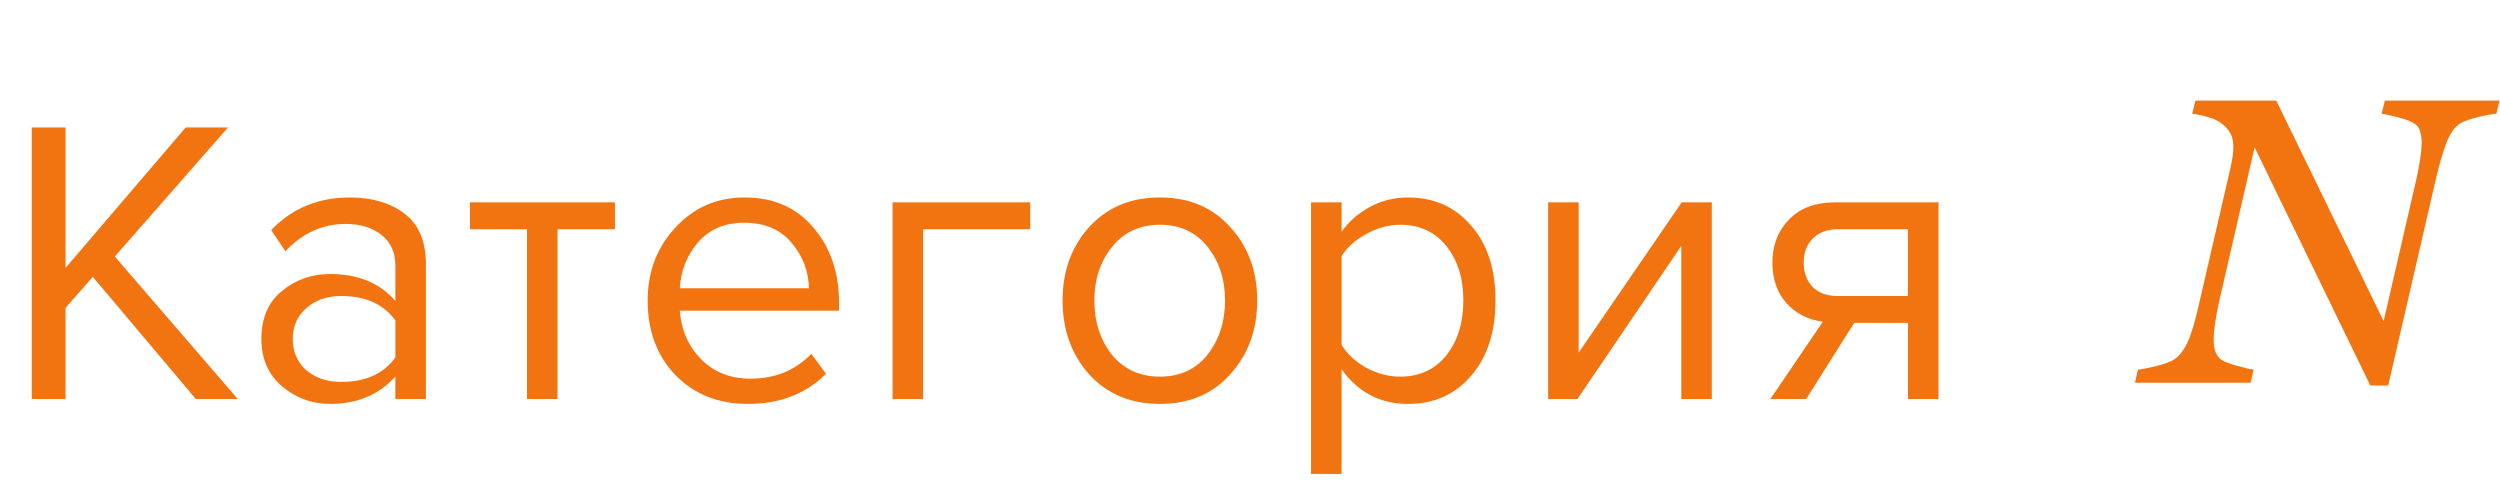
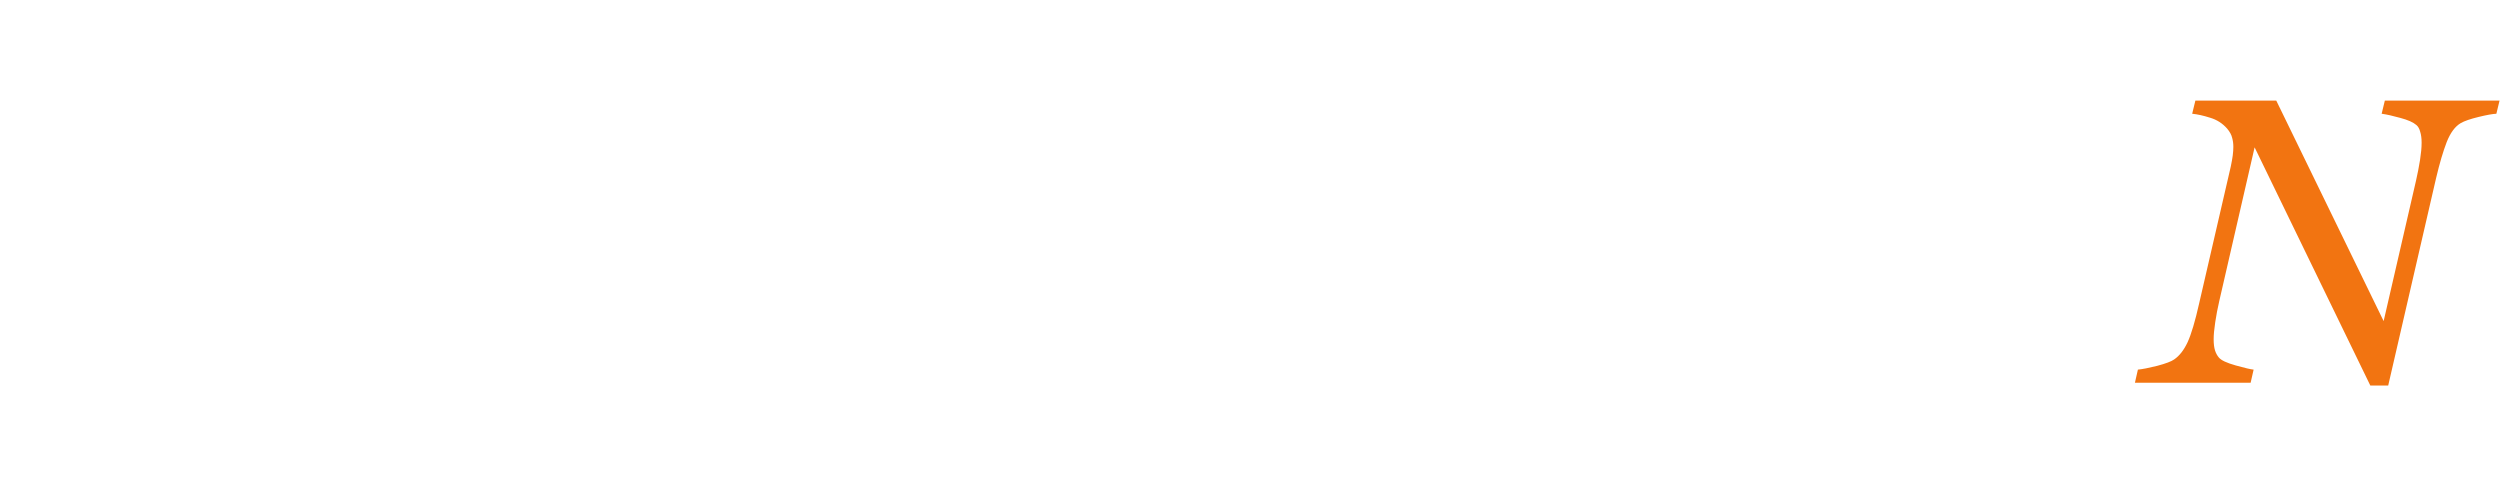
<svg xmlns="http://www.w3.org/2000/svg" width="307" height="60" viewBox="0 0 307 60" fill="none">
-   <path d="M29.2 49H24.05L11.4 34L8.05 37.8V49H3.9V15.65H8.05V32.9L22.8 15.65H28L14.1 31.5L29.2 49ZM52.299 49H48.549V46.25C46.516 48.483 43.849 49.6 40.549 49.6C38.316 49.6 36.349 48.883 34.649 47.45C32.949 46.017 32.099 44.067 32.099 41.6C32.099 39.067 32.933 37.117 34.599 35.75C36.299 34.35 38.283 33.65 40.549 33.65C43.983 33.65 46.649 34.75 48.549 36.95V32.6C48.549 31 47.983 29.75 46.849 28.85C45.716 27.95 44.249 27.5 42.449 27.5C39.616 27.5 37.149 28.617 35.049 30.85L33.299 28.25C35.866 25.583 39.083 24.25 42.949 24.25C45.716 24.25 47.966 24.917 49.699 26.25C51.433 27.583 52.299 29.633 52.299 32.4V49ZM41.899 46.9C44.899 46.9 47.116 45.9 48.549 43.9V39.35C47.116 37.35 44.899 36.35 41.899 36.35C40.166 36.35 38.733 36.85 37.599 37.85C36.499 38.817 35.949 40.083 35.949 41.65C35.949 43.183 36.499 44.45 37.599 45.45C38.733 46.417 40.166 46.9 41.899 46.9ZM68.466 49H64.716V28.15H57.716V24.85H75.516V28.15H68.466V49ZM91.834 49.6C88.234 49.6 85.284 48.433 82.984 46.1C80.684 43.733 79.534 40.667 79.534 36.9C79.534 33.367 80.667 30.383 82.934 27.95C85.2 25.483 88.034 24.25 91.434 24.25C95 24.25 97.817 25.483 99.884 27.95C101.984 30.383 103.034 33.467 103.034 37.2V38.15H83.484C83.65 40.517 84.517 42.5 86.084 44.1C87.65 45.7 89.684 46.5 92.184 46.5C95.184 46.5 97.667 45.483 99.634 43.45L101.434 45.9C98.967 48.367 95.767 49.6 91.834 49.6ZM99.334 35.4C99.3 33.333 98.6 31.483 97.234 29.85C95.867 28.183 93.917 27.35 91.384 27.35C88.984 27.35 87.084 28.167 85.684 29.8C84.317 31.433 83.584 33.3 83.484 35.4H99.334ZM126.507 24.85V28.15H113.357V49H109.607V24.85H126.507ZM151.085 45.95C148.918 48.383 146.035 49.6 142.435 49.6C138.835 49.6 135.935 48.383 133.735 45.95C131.568 43.517 130.485 40.5 130.485 36.9C130.485 33.3 131.568 30.3 133.735 27.9C135.935 25.467 138.835 24.25 142.435 24.25C146.035 24.25 148.918 25.467 151.085 27.9C153.285 30.3 154.385 33.3 154.385 36.9C154.385 40.5 153.285 43.517 151.085 45.95ZM136.535 43.55C138.001 45.35 139.968 46.25 142.435 46.25C144.901 46.25 146.851 45.35 148.285 43.55C149.718 41.717 150.435 39.5 150.435 36.9C150.435 34.3 149.718 32.1 148.285 30.3C146.851 28.5 144.901 27.6 142.435 27.6C139.968 27.6 138.001 28.517 136.535 30.35C135.101 32.15 134.385 34.333 134.385 36.9C134.385 39.5 135.101 41.717 136.535 43.55ZM172.898 49.6C169.498 49.6 166.781 48.183 164.748 45.35V58.2H160.998V24.85H164.748V28.45C165.648 27.183 166.815 26.167 168.248 25.4C169.681 24.633 171.231 24.25 172.898 24.25C176.098 24.25 178.681 25.4 180.648 27.7C182.648 29.967 183.648 33.033 183.648 36.9C183.648 40.767 182.648 43.85 180.648 46.15C178.681 48.45 176.098 49.6 172.898 49.6ZM171.948 46.25C174.315 46.25 176.198 45.383 177.598 43.65C178.998 41.883 179.698 39.633 179.698 36.9C179.698 34.167 178.998 31.933 177.598 30.2C176.198 28.467 174.315 27.6 171.948 27.6C170.515 27.6 169.115 27.983 167.748 28.75C166.415 29.483 165.415 30.383 164.748 31.45V42.35C165.415 43.45 166.415 44.383 167.748 45.15C169.115 45.883 170.515 46.25 171.948 46.25ZM193.711 49H190.111V24.85H193.861V43.3L206.511 24.85H210.211V49H206.461V30.2L193.711 49ZM221.799 49H217.399L223.849 39.5C222.016 39.267 220.516 38.5 219.349 37.2C218.216 35.9 217.649 34.25 217.649 32.25C217.649 30.117 218.333 28.35 219.699 26.95C221.066 25.55 222.933 24.85 225.299 24.85H238.049V49H234.299V39.65H227.699L221.799 49ZM225.699 36.35H234.299V28.15H225.699C224.399 28.15 223.366 28.533 222.599 29.3C221.866 30.033 221.499 31.017 221.499 32.25C221.499 33.483 221.866 34.483 222.599 35.25C223.333 35.983 224.366 36.35 225.699 36.35Z" fill="#F27411" />
  <path d="M306.944 12.356L306.554 13.968C306.114 13.984 305.39 14.114 304.381 14.358C303.372 14.602 302.639 14.855 302.184 15.115C301.484 15.522 300.906 16.303 300.45 17.459C300.011 18.598 299.579 20.063 299.156 21.854L293.272 47.342H291.075L276.866 18.094L272.521 36.99C272.325 37.837 272.162 38.691 272.032 39.554C271.902 40.416 271.837 41.116 271.837 41.653C271.837 42.223 271.894 42.687 272.008 43.045C272.122 43.387 272.276 43.672 272.472 43.899C272.748 44.241 273.44 44.567 274.547 44.876C275.654 45.185 276.386 45.356 276.744 45.389L276.378 47H262.169L262.535 45.389C263.072 45.34 263.862 45.185 264.903 44.925C265.945 44.648 266.637 44.388 266.979 44.144C267.63 43.704 268.183 42.996 268.639 42.02C269.094 41.027 269.566 39.44 270.055 37.259L273.937 20.462C274.05 19.925 274.132 19.469 274.181 19.095C274.229 18.704 274.254 18.346 274.254 18.02C274.254 17.63 274.205 17.264 274.107 16.922C274.026 16.564 273.823 16.189 273.497 15.799C272.927 15.148 272.228 14.7 271.397 14.456C270.584 14.196 269.851 14.033 269.2 13.968L269.591 12.356H279.527L292.711 39.432L296.69 22.171C296.886 21.308 297.049 20.47 297.179 19.656C297.309 18.826 297.374 18.118 297.374 17.532C297.374 16.995 297.317 16.547 297.203 16.189C297.105 15.815 296.951 15.538 296.739 15.359C296.349 15.018 295.689 14.725 294.762 14.48C293.834 14.22 293.069 14.049 292.467 13.968L292.857 12.356H306.944Z" fill="#F27411" />
</svg>